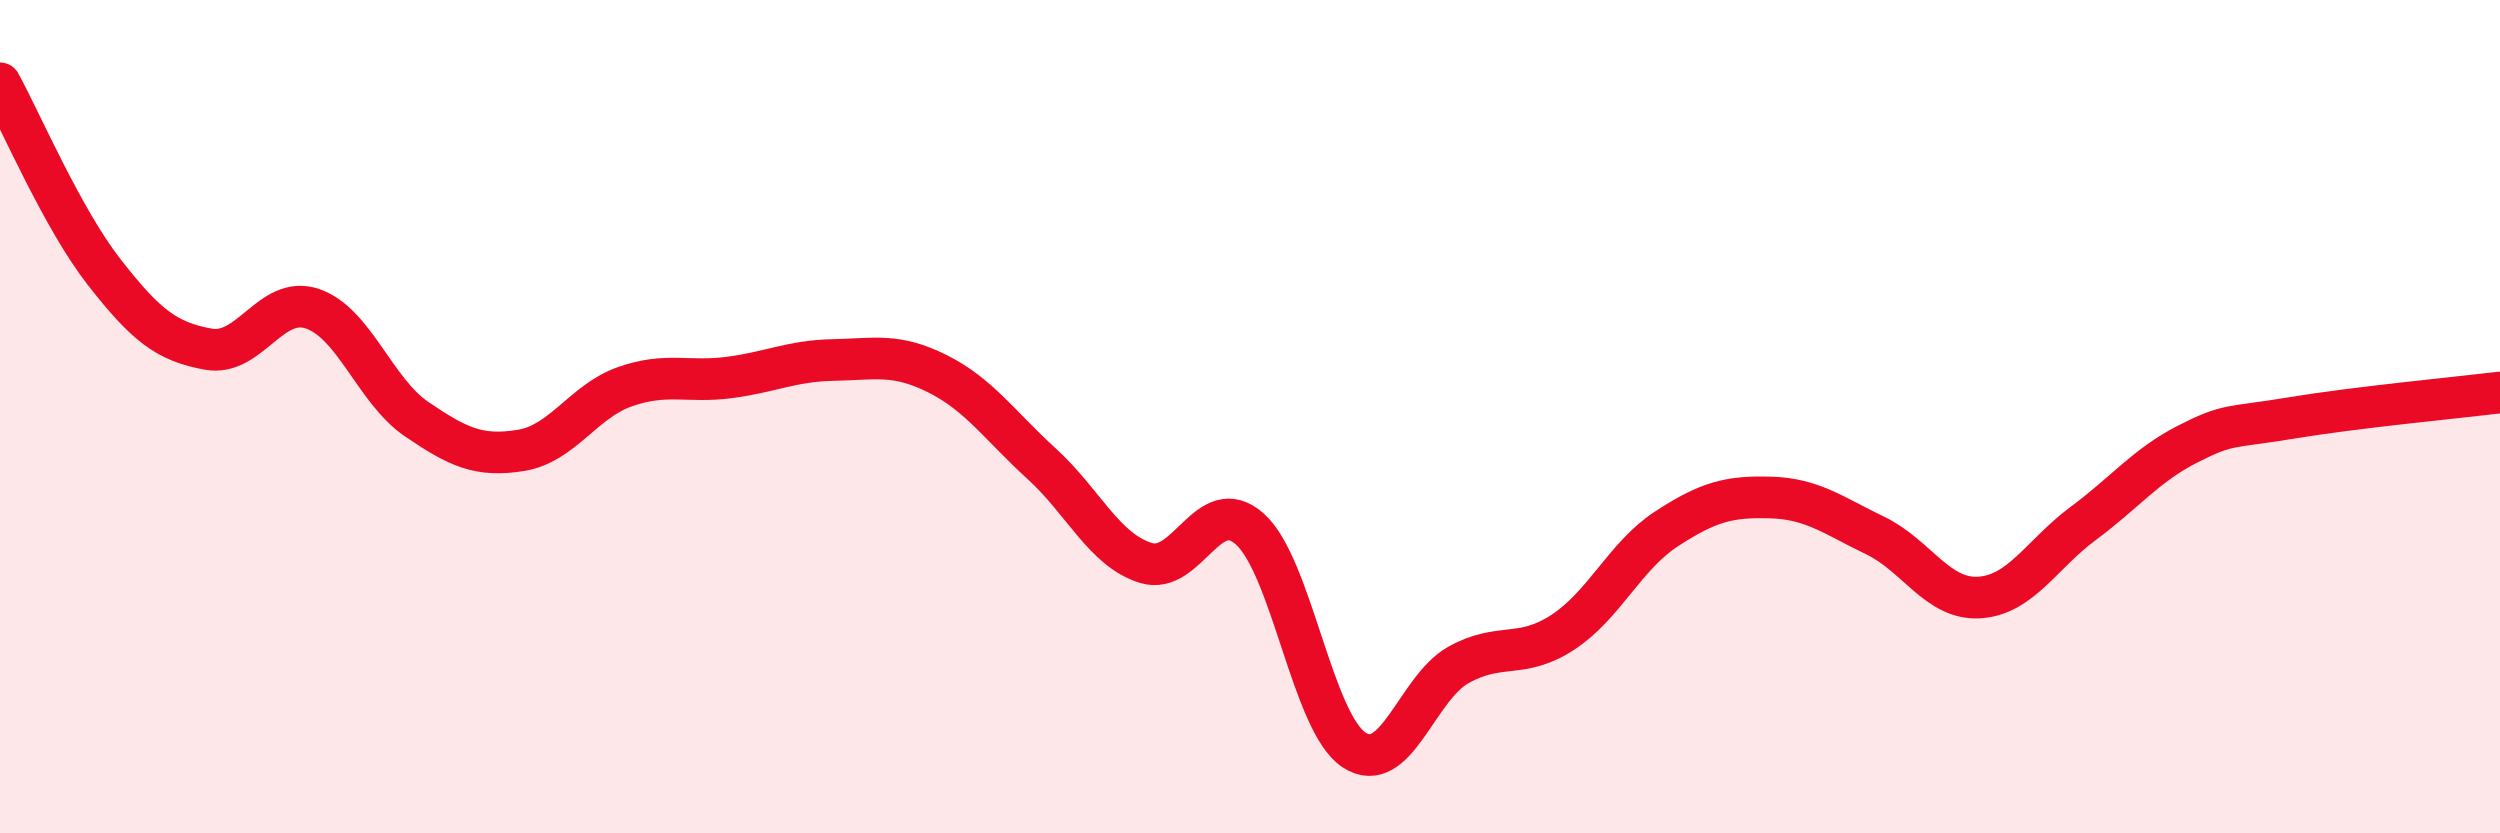
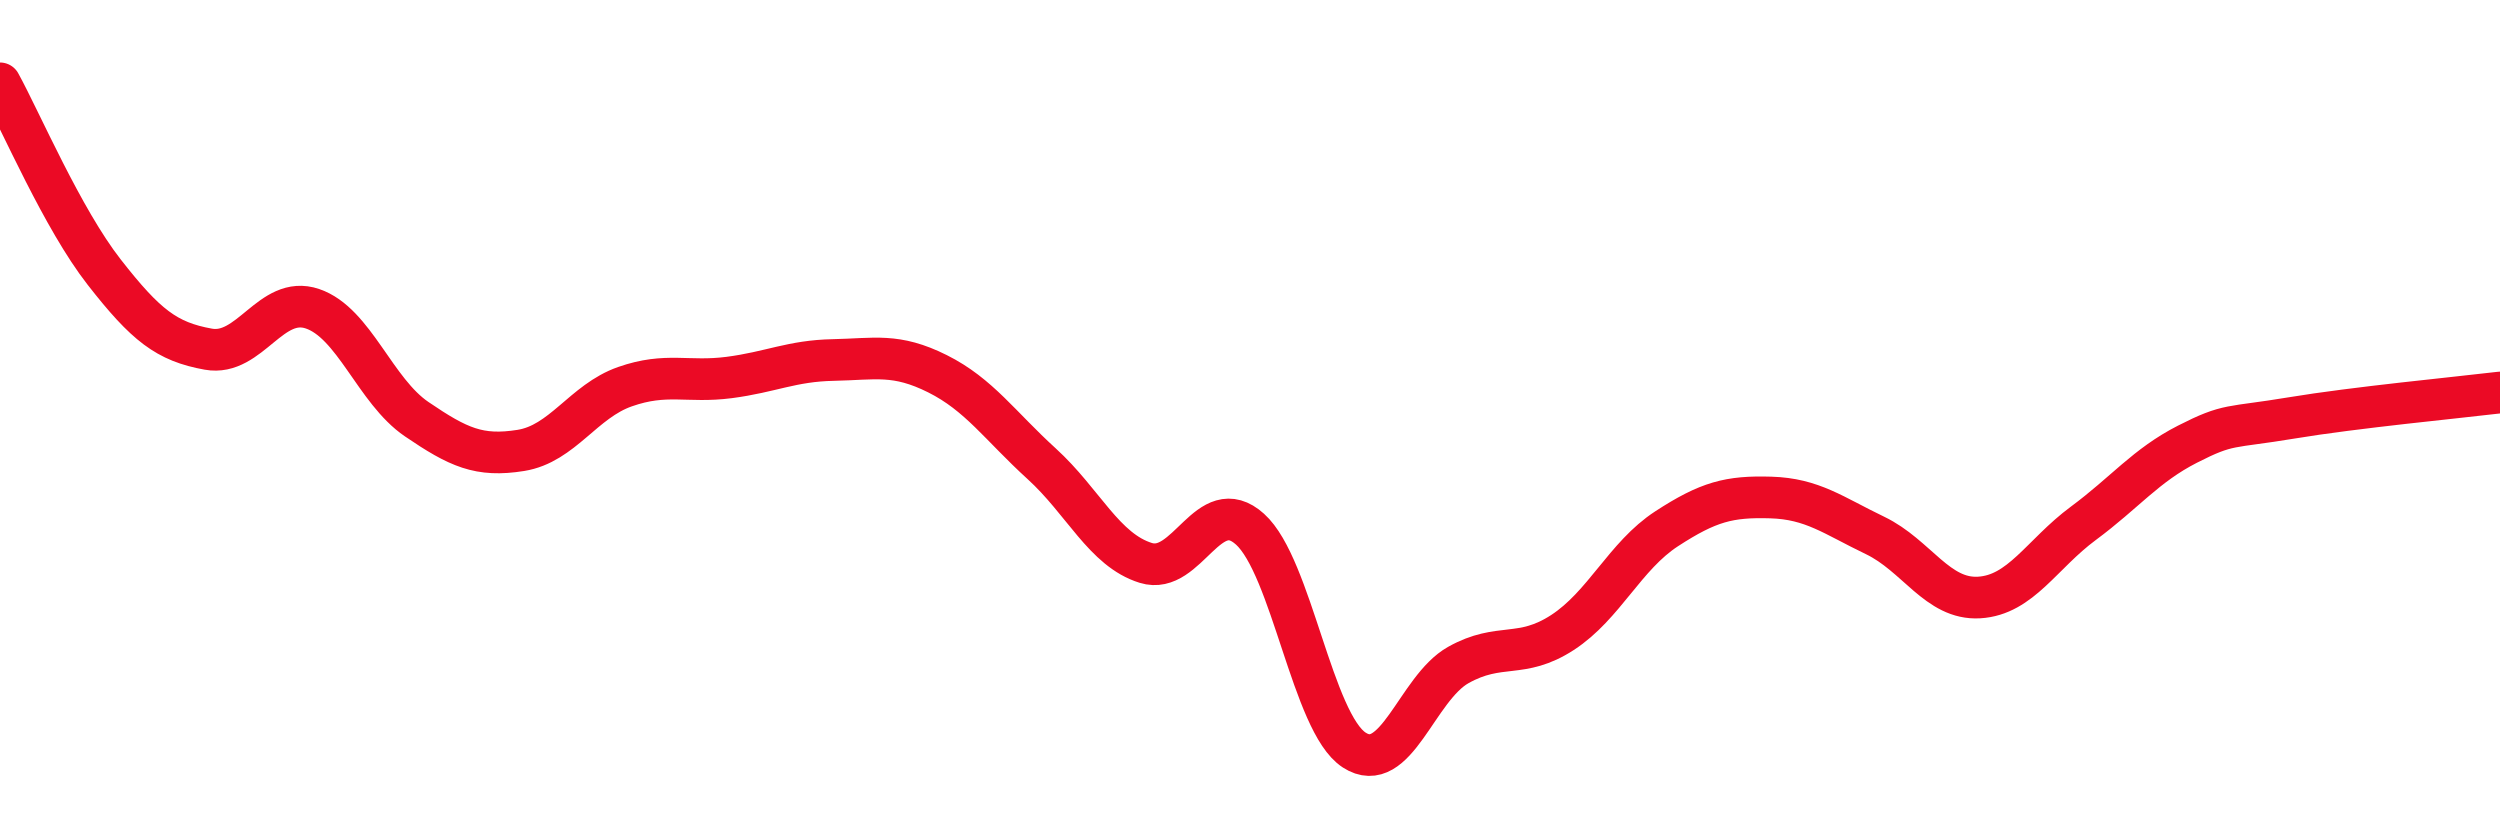
<svg xmlns="http://www.w3.org/2000/svg" width="60" height="20" viewBox="0 0 60 20">
-   <path d="M 0,2 C 0.5,2.91 1.5,5.25 2.5,6.53 C 3.5,7.81 4,8.2 5,8.38 C 6,8.56 6.5,7.07 7.5,7.41 C 8.5,7.75 9,9.38 10,10.06 C 11,10.74 11.5,10.97 12.5,10.81 C 13.5,10.65 14,9.63 15,9.28 C 16,8.93 16.5,9.19 17.5,9.06 C 18.5,8.93 19,8.66 20,8.64 C 21,8.62 21.5,8.47 22.5,8.97 C 23.5,9.47 24,10.22 25,11.13 C 26,12.04 26.5,13.2 27.5,13.51 C 28.5,13.82 29,11.8 30,12.7 C 31,13.6 31.5,17.35 32.5,18 C 33.5,18.65 34,16.52 35,15.96 C 36,15.4 36.5,15.83 37.5,15.18 C 38.5,14.53 39,13.34 40,12.69 C 41,12.04 41.5,11.91 42.5,11.94 C 43.5,11.97 44,12.37 45,12.85 C 46,13.33 46.5,14.4 47.5,14.34 C 48.5,14.28 49,13.3 50,12.56 C 51,11.82 51.5,11.17 52.5,10.66 C 53.5,10.15 53.5,10.28 55,10.03 C 56.5,9.78 59,9.54 60,9.42L60 20L0 20Z" fill="#EB0A25" opacity="0.1" stroke-linecap="round" stroke-linejoin="round" />
  <path d="M 0,2 C 0.5,2.91 1.5,5.25 2.5,6.53 C 3.5,7.81 4,8.2 5,8.38 C 6,8.56 6.5,7.07 7.5,7.41 C 8.5,7.75 9,9.38 10,10.06 C 11,10.74 11.5,10.97 12.5,10.81 C 13.5,10.65 14,9.63 15,9.28 C 16,8.93 16.5,9.19 17.5,9.06 C 18.5,8.93 19,8.66 20,8.64 C 21,8.62 21.5,8.47 22.5,8.97 C 23.5,9.47 24,10.22 25,11.13 C 26,12.04 26.5,13.2 27.5,13.51 C 28.5,13.82 29,11.8 30,12.7 C 31,13.6 31.5,17.35 32.5,18 C 33.5,18.65 34,16.52 35,15.96 C 36,15.4 36.5,15.83 37.5,15.18 C 38.5,14.53 39,13.34 40,12.69 C 41,12.04 41.5,11.91 42.5,11.94 C 43.5,11.97 44,12.37 45,12.85 C 46,13.33 46.5,14.4 47.5,14.34 C 48.5,14.28 49,13.3 50,12.56 C 51,11.82 51.5,11.17 52.5,10.66 C 53.5,10.15 53.5,10.28 55,10.03 C 56.5,9.78 59,9.54 60,9.42" stroke="#EB0A25" stroke-width="1" fill="none" stroke-linecap="round" stroke-linejoin="round" />
</svg>